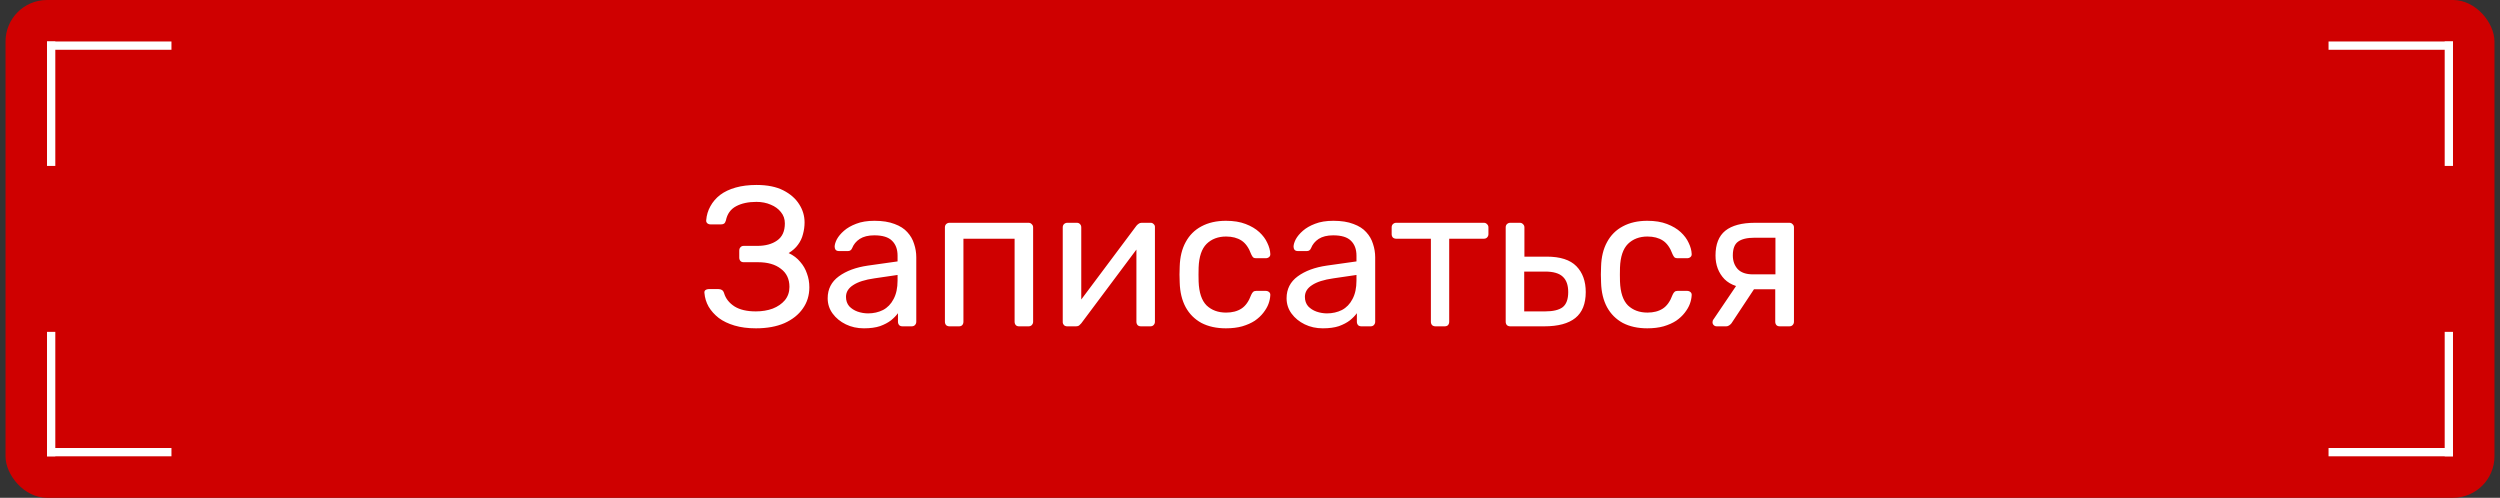
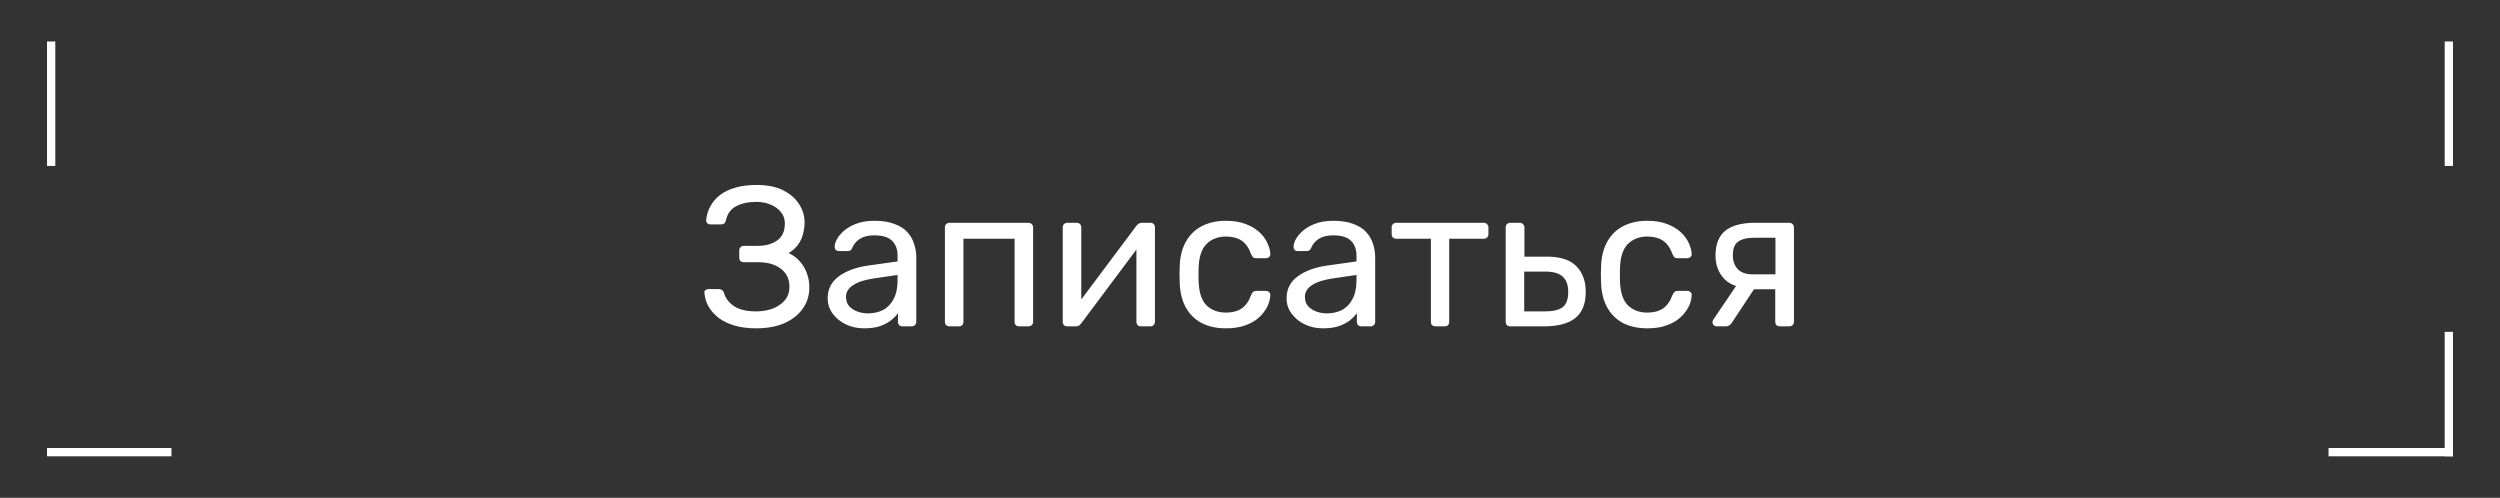
<svg xmlns="http://www.w3.org/2000/svg" width="226" height="45" viewBox="0 0 226 45" fill="none">
  <rect x="0" y="0" width="226" height="45" fill="#333333" stroke="none" />
-   <rect x="0.5" width="225" height="45" rx="3.75" fill="#CF0000" />
  <path d="M68.341 29.68C67.609 29.68 66.961 29.596 66.397 29.428C65.833 29.26 65.359 29.032 64.975 28.744C64.591 28.444 64.285 28.102 64.057 27.718C63.841 27.334 63.715 26.92 63.679 26.476C63.667 26.368 63.697 26.284 63.769 26.224C63.853 26.164 63.949 26.134 64.057 26.134H64.957C65.065 26.134 65.161 26.158 65.245 26.206C65.341 26.254 65.413 26.356 65.461 26.512C65.605 26.992 65.917 27.388 66.397 27.7C66.877 28 67.519 28.15 68.323 28.15C68.887 28.15 69.397 28.066 69.853 27.898C70.309 27.718 70.675 27.466 70.951 27.142C71.227 26.806 71.365 26.404 71.365 25.936C71.365 25.228 71.107 24.682 70.591 24.298C70.087 23.902 69.397 23.704 68.521 23.704H67.225C67.105 23.704 67.009 23.668 66.937 23.596C66.865 23.512 66.829 23.41 66.829 23.29V22.66C66.829 22.528 66.865 22.426 66.937 22.354C67.009 22.27 67.105 22.228 67.225 22.228H68.449C69.193 22.228 69.793 22.066 70.249 21.742C70.717 21.418 70.951 20.902 70.951 20.194C70.951 19.798 70.831 19.456 70.591 19.168C70.363 18.88 70.057 18.658 69.673 18.502C69.289 18.334 68.857 18.25 68.377 18.25C67.645 18.25 67.033 18.382 66.541 18.646C66.049 18.91 65.743 19.336 65.623 19.924C65.587 20.056 65.533 20.152 65.461 20.212C65.389 20.26 65.299 20.284 65.191 20.284H64.219C64.111 20.284 64.015 20.248 63.931 20.176C63.859 20.104 63.829 20.014 63.841 19.906C63.877 19.45 64.003 19.03 64.219 18.646C64.435 18.25 64.729 17.908 65.101 17.62C65.485 17.332 65.953 17.11 66.505 16.954C67.057 16.798 67.687 16.72 68.395 16.72C69.367 16.72 70.171 16.882 70.807 17.206C71.443 17.53 71.923 17.95 72.247 18.466C72.571 18.97 72.733 19.516 72.733 20.104C72.733 20.464 72.685 20.818 72.589 21.166C72.505 21.514 72.355 21.832 72.139 22.12C71.935 22.408 71.653 22.66 71.293 22.876C71.725 23.08 72.073 23.344 72.337 23.668C72.613 23.98 72.817 24.334 72.949 24.73C73.093 25.114 73.165 25.528 73.165 25.972C73.165 26.704 72.967 27.346 72.571 27.898C72.187 28.45 71.635 28.888 70.915 29.212C70.195 29.524 69.337 29.68 68.341 29.68ZM78.098 29.68C77.498 29.68 76.952 29.56 76.46 29.32C75.968 29.08 75.572 28.756 75.272 28.348C74.972 27.94 74.822 27.478 74.822 26.962C74.822 26.134 75.158 25.474 75.83 24.982C76.502 24.49 77.378 24.166 78.458 24.01L81.14 23.632V23.11C81.14 22.534 80.972 22.084 80.636 21.76C80.312 21.436 79.778 21.274 79.034 21.274C78.494 21.274 78.056 21.382 77.72 21.598C77.396 21.814 77.168 22.09 77.036 22.426C76.964 22.606 76.838 22.696 76.658 22.696H75.848C75.716 22.696 75.614 22.66 75.542 22.588C75.482 22.504 75.452 22.408 75.452 22.3C75.452 22.12 75.518 21.898 75.65 21.634C75.794 21.37 76.01 21.112 76.298 20.86C76.586 20.608 76.952 20.398 77.396 20.23C77.852 20.05 78.404 19.96 79.052 19.96C79.772 19.96 80.378 20.056 80.87 20.248C81.362 20.428 81.746 20.674 82.022 20.986C82.31 21.298 82.514 21.652 82.634 22.048C82.766 22.444 82.832 22.846 82.832 23.254V29.086C82.832 29.206 82.79 29.308 82.706 29.392C82.634 29.464 82.538 29.5 82.418 29.5H81.59C81.458 29.5 81.356 29.464 81.284 29.392C81.212 29.308 81.176 29.206 81.176 29.086V28.312C81.02 28.528 80.81 28.744 80.546 28.96C80.282 29.164 79.952 29.338 79.556 29.482C79.16 29.614 78.674 29.68 78.098 29.68ZM78.476 28.33C78.968 28.33 79.418 28.228 79.826 28.024C80.234 27.808 80.552 27.478 80.78 27.034C81.02 26.59 81.14 26.032 81.14 25.36V24.856L79.052 25.162C78.2 25.282 77.558 25.486 77.126 25.774C76.694 26.05 76.478 26.404 76.478 26.836C76.478 27.172 76.574 27.454 76.766 27.682C76.97 27.898 77.222 28.06 77.522 28.168C77.834 28.276 78.152 28.33 78.476 28.33ZM85.834 29.5C85.714 29.5 85.612 29.464 85.528 29.392C85.456 29.308 85.42 29.206 85.42 29.086V20.554C85.42 20.434 85.456 20.338 85.528 20.266C85.612 20.182 85.714 20.14 85.834 20.14H92.98C93.1 20.14 93.196 20.182 93.268 20.266C93.352 20.338 93.394 20.434 93.394 20.554V29.086C93.394 29.206 93.352 29.308 93.268 29.392C93.196 29.464 93.1 29.5 92.98 29.5H92.116C91.996 29.5 91.9 29.464 91.828 29.392C91.756 29.308 91.72 29.206 91.72 29.086V21.58H87.094V29.086C87.094 29.206 87.058 29.308 86.986 29.392C86.914 29.464 86.818 29.5 86.698 29.5H85.834ZM96.468 29.5C96.36 29.5 96.264 29.464 96.18 29.392C96.108 29.308 96.072 29.218 96.072 29.122V20.554C96.072 20.434 96.108 20.338 96.18 20.266C96.264 20.182 96.366 20.14 96.486 20.14H97.35C97.47 20.14 97.566 20.182 97.638 20.266C97.71 20.338 97.746 20.434 97.746 20.554V28.186L97.278 27.7L102.732 20.41C102.792 20.338 102.858 20.278 102.93 20.23C103.002 20.17 103.092 20.14 103.2 20.14H104.028C104.124 20.14 104.208 20.176 104.28 20.248C104.364 20.32 104.406 20.404 104.406 20.5V29.086C104.406 29.206 104.364 29.308 104.28 29.392C104.208 29.464 104.112 29.5 103.992 29.5H103.146C103.014 29.5 102.912 29.464 102.84 29.392C102.768 29.308 102.732 29.206 102.732 29.086V21.904L103.236 21.886L97.746 29.23C97.698 29.29 97.638 29.35 97.566 29.41C97.494 29.47 97.398 29.5 97.278 29.5H96.468ZM110.821 29.68C109.969 29.68 109.231 29.518 108.607 29.194C107.995 28.858 107.521 28.384 107.185 27.772C106.849 27.148 106.669 26.404 106.645 25.54C106.633 25.36 106.627 25.12 106.627 24.82C106.627 24.52 106.633 24.28 106.645 24.1C106.669 23.236 106.849 22.498 107.185 21.886C107.521 21.262 107.995 20.788 108.607 20.464C109.231 20.128 109.969 19.96 110.821 19.96C111.517 19.96 112.111 20.056 112.603 20.248C113.107 20.44 113.521 20.686 113.845 20.986C114.169 21.286 114.409 21.61 114.565 21.958C114.733 22.306 114.823 22.636 114.835 22.948C114.847 23.068 114.811 23.164 114.727 23.236C114.643 23.308 114.541 23.344 114.421 23.344H113.557C113.437 23.344 113.347 23.32 113.287 23.272C113.227 23.212 113.167 23.116 113.107 22.984C112.891 22.396 112.597 21.982 112.225 21.742C111.853 21.502 111.391 21.382 110.839 21.382C110.119 21.382 109.531 21.604 109.075 22.048C108.631 22.492 108.391 23.206 108.355 24.19C108.343 24.622 108.343 25.042 108.355 25.45C108.391 26.446 108.631 27.166 109.075 27.61C109.531 28.042 110.119 28.258 110.839 28.258C111.391 28.258 111.853 28.138 112.225 27.898C112.597 27.658 112.891 27.244 113.107 26.656C113.167 26.524 113.227 26.434 113.287 26.386C113.347 26.326 113.437 26.296 113.557 26.296H114.421C114.541 26.296 114.643 26.332 114.727 26.404C114.811 26.476 114.847 26.572 114.835 26.692C114.823 26.944 114.769 27.202 114.673 27.466C114.577 27.73 114.421 28 114.205 28.276C114.001 28.54 113.743 28.78 113.431 28.996C113.119 29.2 112.741 29.368 112.297 29.5C111.865 29.62 111.373 29.68 110.821 29.68ZM119.583 29.68C118.983 29.68 118.437 29.56 117.945 29.32C117.453 29.08 117.057 28.756 116.757 28.348C116.457 27.94 116.307 27.478 116.307 26.962C116.307 26.134 116.643 25.474 117.315 24.982C117.987 24.49 118.863 24.166 119.943 24.01L122.625 23.632V23.11C122.625 22.534 122.457 22.084 122.121 21.76C121.797 21.436 121.263 21.274 120.519 21.274C119.979 21.274 119.541 21.382 119.205 21.598C118.881 21.814 118.653 22.09 118.521 22.426C118.449 22.606 118.323 22.696 118.143 22.696H117.333C117.201 22.696 117.099 22.66 117.027 22.588C116.967 22.504 116.937 22.408 116.937 22.3C116.937 22.12 117.003 21.898 117.135 21.634C117.279 21.37 117.495 21.112 117.783 20.86C118.071 20.608 118.437 20.398 118.881 20.23C119.337 20.05 119.889 19.96 120.537 19.96C121.257 19.96 121.863 20.056 122.355 20.248C122.847 20.428 123.231 20.674 123.507 20.986C123.795 21.298 123.999 21.652 124.119 22.048C124.251 22.444 124.317 22.846 124.317 23.254V29.086C124.317 29.206 124.275 29.308 124.191 29.392C124.119 29.464 124.023 29.5 123.903 29.5H123.075C122.943 29.5 122.841 29.464 122.769 29.392C122.697 29.308 122.661 29.206 122.661 29.086V28.312C122.505 28.528 122.295 28.744 122.031 28.96C121.767 29.164 121.437 29.338 121.041 29.482C120.645 29.614 120.159 29.68 119.583 29.68ZM119.961 28.33C120.453 28.33 120.903 28.228 121.311 28.024C121.719 27.808 122.037 27.478 122.265 27.034C122.505 26.59 122.625 26.032 122.625 25.36V24.856L120.537 25.162C119.685 25.282 119.043 25.486 118.611 25.774C118.179 26.05 117.963 26.404 117.963 26.836C117.963 27.172 118.059 27.454 118.251 27.682C118.455 27.898 118.707 28.06 119.007 28.168C119.319 28.276 119.637 28.33 119.961 28.33ZM129.766 29.5C129.646 29.5 129.544 29.464 129.46 29.392C129.388 29.308 129.352 29.206 129.352 29.086V21.58H126.22C126.1 21.58 125.998 21.544 125.914 21.472C125.842 21.388 125.806 21.286 125.806 21.166V20.554C125.806 20.434 125.842 20.338 125.914 20.266C125.998 20.182 126.1 20.14 126.22 20.14H134.14C134.26 20.14 134.356 20.182 134.428 20.266C134.512 20.338 134.554 20.434 134.554 20.554V21.166C134.554 21.286 134.512 21.388 134.428 21.472C134.356 21.544 134.26 21.58 134.14 21.58H131.008V29.086C131.008 29.206 130.972 29.308 130.9 29.392C130.828 29.464 130.726 29.5 130.594 29.5H129.766ZM136.529 29.5C136.409 29.5 136.307 29.464 136.223 29.392C136.151 29.308 136.115 29.206 136.115 29.086V20.554C136.115 20.434 136.151 20.338 136.223 20.266C136.307 20.182 136.409 20.14 136.529 20.14H137.393C137.513 20.14 137.609 20.182 137.681 20.266C137.765 20.338 137.807 20.434 137.807 20.554V23.2H139.823C141.047 23.2 141.941 23.488 142.505 24.064C143.069 24.64 143.351 25.42 143.351 26.404C143.351 27.46 143.039 28.24 142.415 28.744C141.791 29.248 140.855 29.5 139.607 29.5H136.529ZM137.789 28.15H139.679C140.399 28.15 140.927 28.024 141.263 27.772C141.599 27.508 141.767 27.052 141.767 26.404C141.767 25.78 141.605 25.318 141.281 25.018C140.957 24.706 140.423 24.55 139.679 24.55H137.789V28.15ZM148.913 29.68C148.061 29.68 147.323 29.518 146.699 29.194C146.087 28.858 145.613 28.384 145.277 27.772C144.941 27.148 144.761 26.404 144.737 25.54C144.725 25.36 144.719 25.12 144.719 24.82C144.719 24.52 144.725 24.28 144.737 24.1C144.761 23.236 144.941 22.498 145.277 21.886C145.613 21.262 146.087 20.788 146.699 20.464C147.323 20.128 148.061 19.96 148.913 19.96C149.609 19.96 150.203 20.056 150.695 20.248C151.199 20.44 151.613 20.686 151.937 20.986C152.261 21.286 152.501 21.61 152.657 21.958C152.825 22.306 152.915 22.636 152.927 22.948C152.939 23.068 152.903 23.164 152.819 23.236C152.735 23.308 152.633 23.344 152.513 23.344H151.649C151.529 23.344 151.439 23.32 151.379 23.272C151.319 23.212 151.259 23.116 151.199 22.984C150.983 22.396 150.689 21.982 150.317 21.742C149.945 21.502 149.483 21.382 148.931 21.382C148.211 21.382 147.623 21.604 147.167 22.048C146.723 22.492 146.483 23.206 146.447 24.19C146.435 24.622 146.435 25.042 146.447 25.45C146.483 26.446 146.723 27.166 147.167 27.61C147.623 28.042 148.211 28.258 148.931 28.258C149.483 28.258 149.945 28.138 150.317 27.898C150.689 27.658 150.983 27.244 151.199 26.656C151.259 26.524 151.319 26.434 151.379 26.386C151.439 26.326 151.529 26.296 151.649 26.296H152.513C152.633 26.296 152.735 26.332 152.819 26.404C152.903 26.476 152.939 26.572 152.927 26.692C152.915 26.944 152.861 27.202 152.765 27.466C152.669 27.73 152.513 28 152.297 28.276C152.093 28.54 151.835 28.78 151.523 28.996C151.211 29.2 150.833 29.368 150.389 29.5C149.957 29.62 149.465 29.68 148.913 29.68ZM160.896 29.5C160.764 29.5 160.662 29.464 160.59 29.392C160.518 29.308 160.482 29.206 160.482 29.086V26.152H158.412V26.062C157.284 26.062 156.444 25.786 155.892 25.234C155.352 24.67 155.082 23.956 155.082 23.092C155.082 22.084 155.376 21.34 155.964 20.86C156.564 20.38 157.464 20.14 158.664 20.14H161.76C161.88 20.14 161.976 20.182 162.048 20.266C162.132 20.338 162.174 20.434 162.174 20.554V29.086C162.174 29.206 162.132 29.308 162.048 29.392C161.976 29.464 161.88 29.5 161.76 29.5H160.896ZM155.19 29.5C155.082 29.5 154.992 29.464 154.92 29.392C154.848 29.32 154.812 29.236 154.812 29.14C154.812 29.092 154.818 29.044 154.83 28.996C154.854 28.936 154.89 28.876 154.938 28.816L157.08 25.648L158.808 25.774L156.522 29.23C156.474 29.29 156.408 29.35 156.324 29.41C156.24 29.47 156.15 29.5 156.054 29.5H155.19ZM158.466 24.802H160.5V21.49H158.61C157.938 21.49 157.44 21.61 157.116 21.85C156.804 22.078 156.648 22.492 156.648 23.092C156.648 23.584 156.792 23.992 157.08 24.316C157.38 24.64 157.842 24.802 158.466 24.802Z" fill="white" />
  <rect x="4.25" y="3.75" width="0.75" height="11.25" fill="white" />
-   <rect x="4.25" y="4.5" width="0.75" height="11.25" transform="rotate(-90 4.25 4.5)" fill="white" />
  <rect x="4.25" y="41.25" width="0.75" height="11.25" transform="rotate(-90 4.25 41.25)" fill="white" />
-   <rect x="5" y="41.25" width="0.75" height="11.25" transform="rotate(180 5 41.25)" fill="white" />
  <rect x="221.75" y="41.25" width="0.75" height="11.25" transform="rotate(-180 221.75 41.25)" fill="white" />
  <rect x="221.75" y="40.5" width="0.75" height="11.25" transform="rotate(90 221.75 40.5)" fill="white" />
-   <rect x="221.75" y="3.75" width="0.75" height="11.25" transform="rotate(90 221.75 3.75)" fill="white" />
  <rect x="221" y="3.75" width="0.75" height="11.25" fill="white" />
</svg>